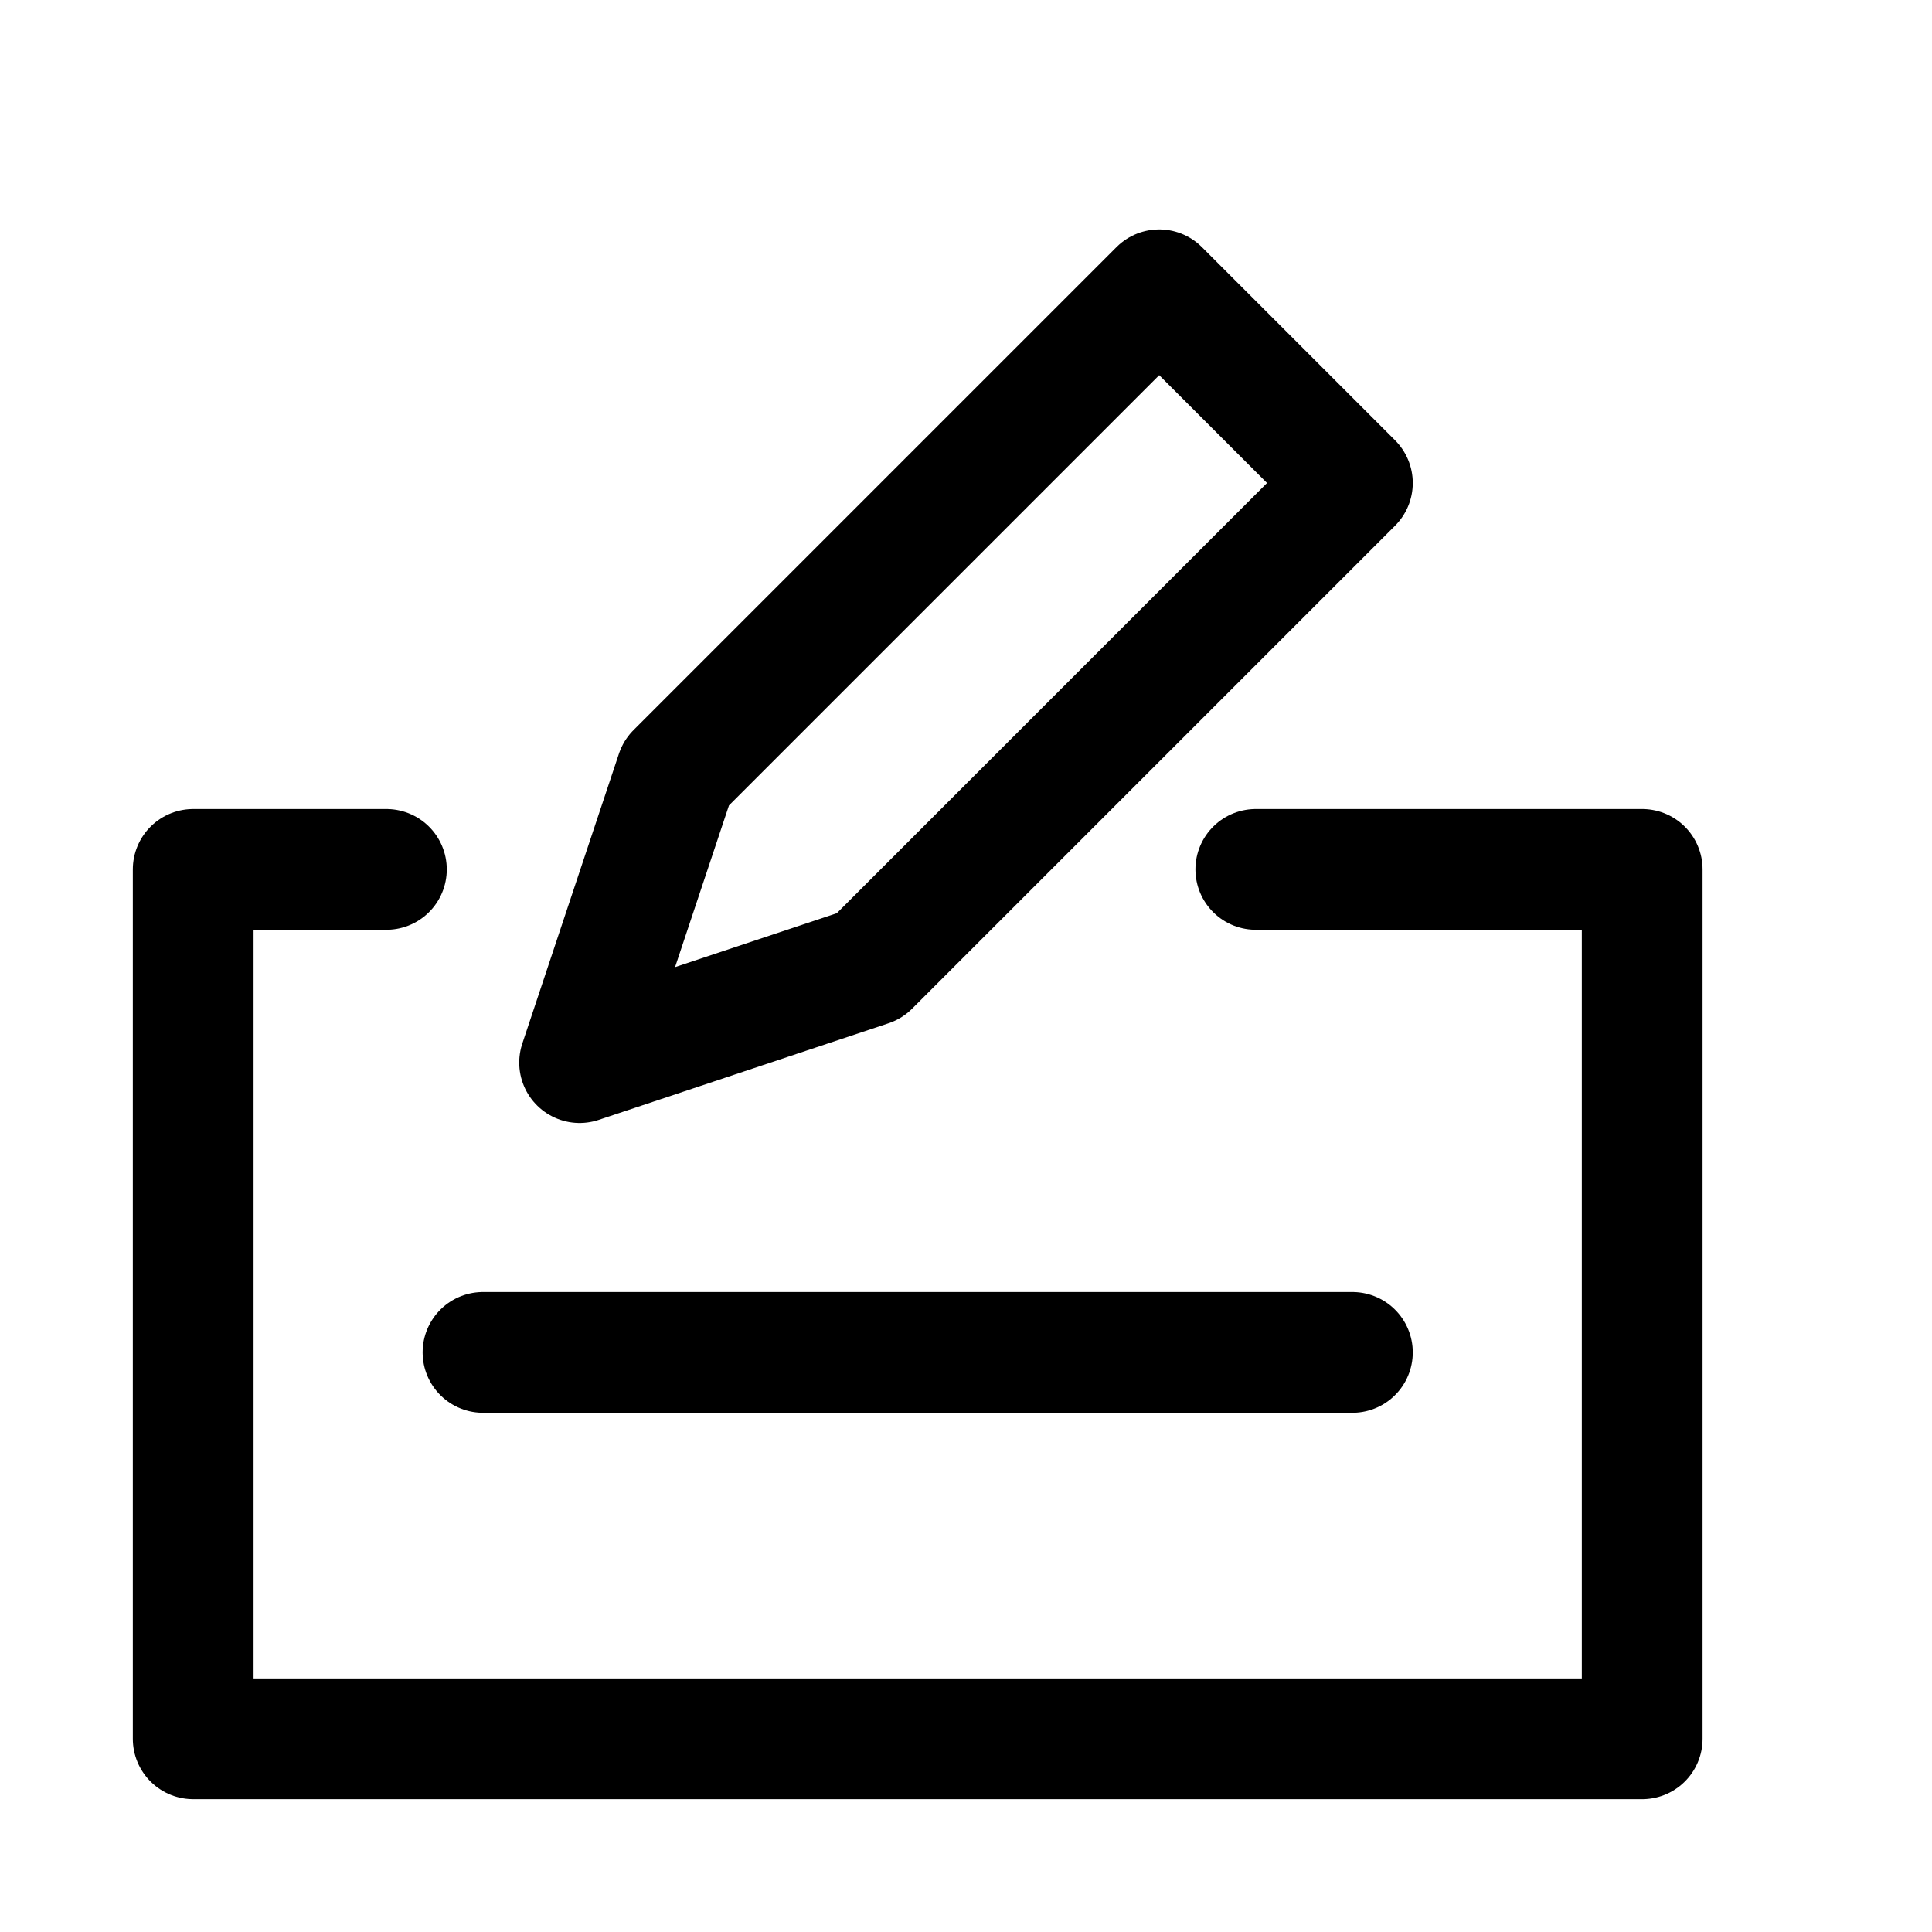
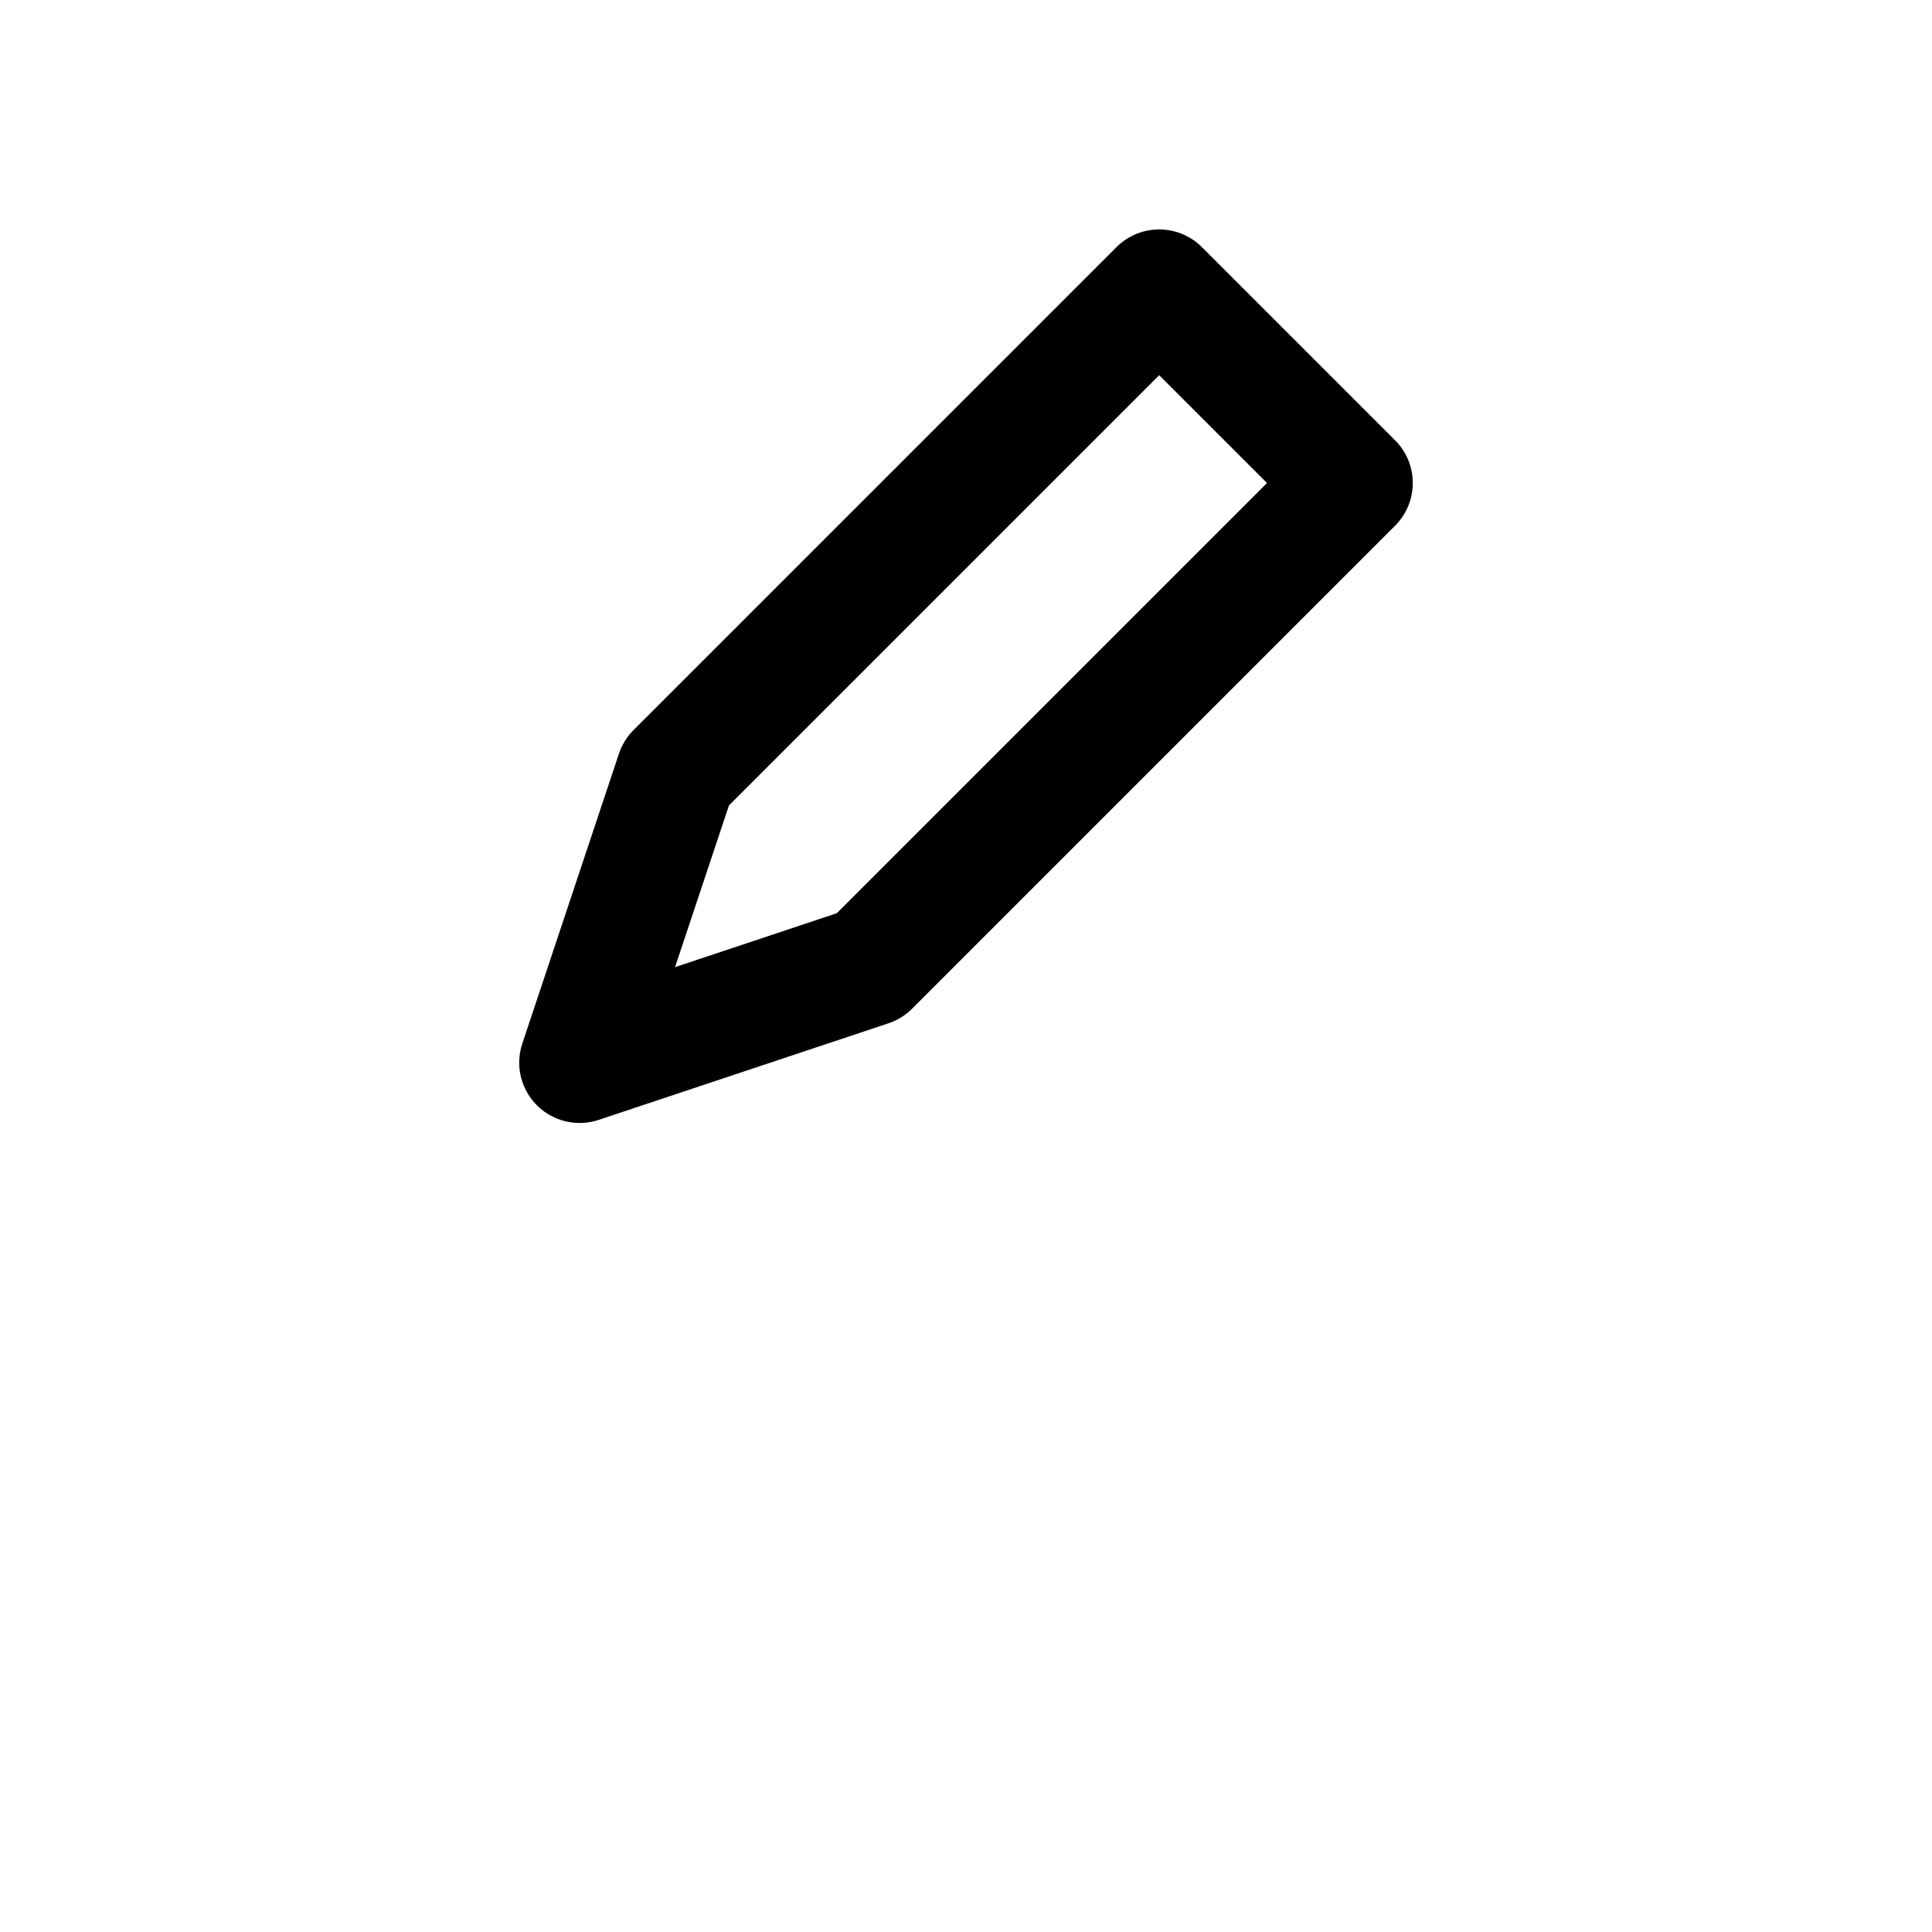
<svg xmlns="http://www.w3.org/2000/svg" width="16" height="16" fill="none">
  <path stroke="#000" stroke-linecap="round" stroke-linejoin="round" d="M9.6 2.4 11.2 4l-4 4-2.4.8.8-2.4z" />
-   <path stroke="#000" stroke-linecap="round" stroke-linejoin="round" d="M10.4 7.2h3.2v7.2h-12V7.2h1.6M4 11.2h7.2" />
</svg>